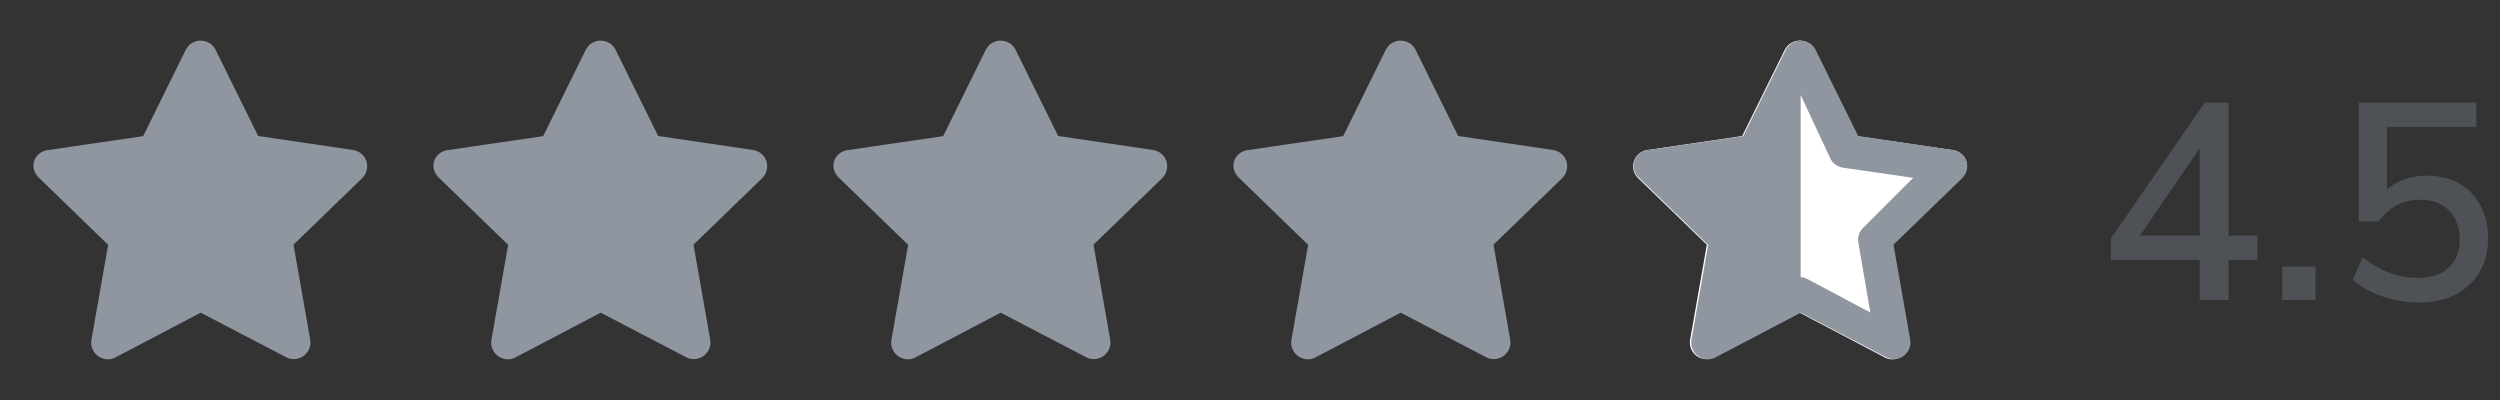
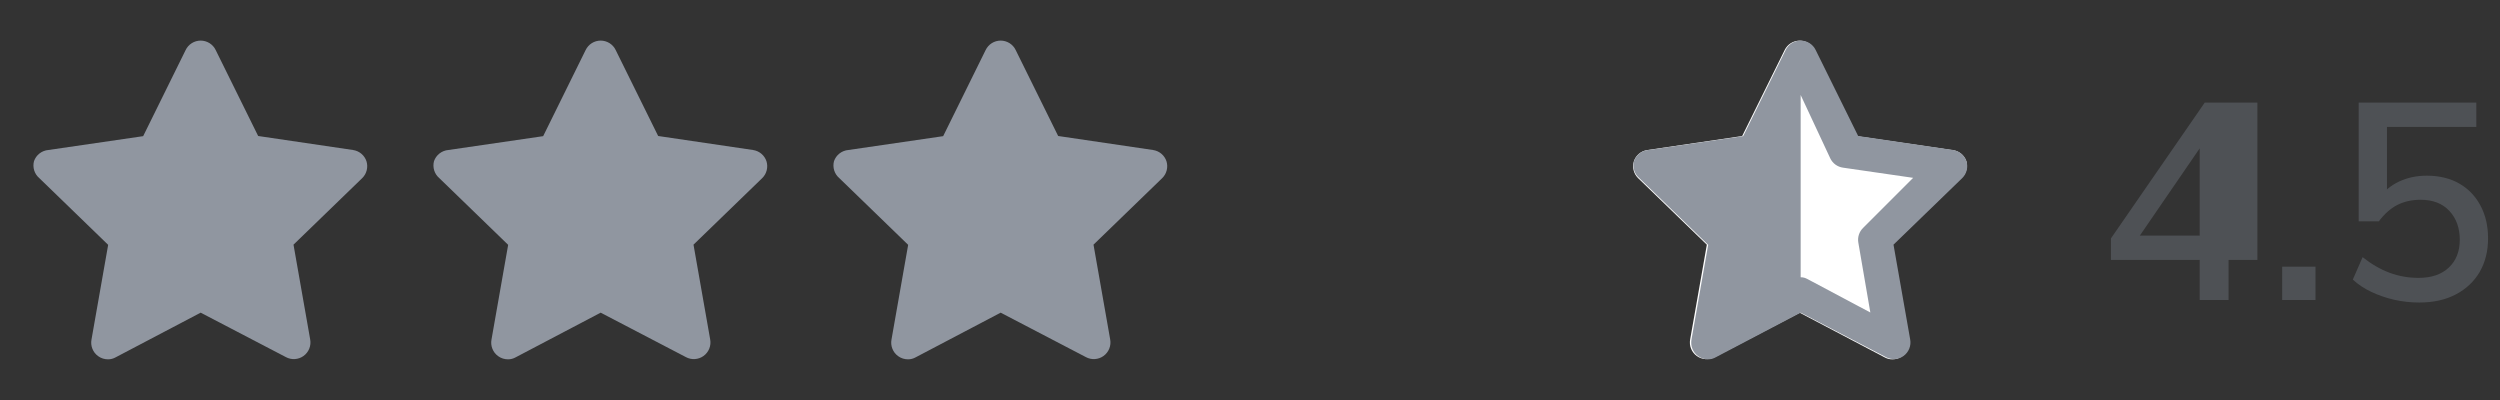
<svg xmlns="http://www.w3.org/2000/svg" width="125" height="20" viewBox="0 0 125 20" fill="none">
  <rect x="0" y="0" width="125" height="20" fill="#333333" stroke="none" />
  <path d="M1.975 7.673C1.848 7.772 1.753 7.906 1.7 8.058C1.659 8.211 1.663 8.371 1.71 8.522C1.757 8.672 1.846 8.806 1.967 8.908L5.408 12.242L4.575 16.975C4.545 17.131 4.561 17.293 4.62 17.44C4.679 17.588 4.779 17.716 4.908 17.808C5.051 17.912 5.223 17.967 5.4 17.966C5.534 17.967 5.666 17.933 5.783 17.866L10.033 15.633L14.3 17.858C14.437 17.931 14.591 17.964 14.746 17.953C14.9 17.943 15.049 17.89 15.175 17.8C15.304 17.707 15.404 17.58 15.463 17.432C15.522 17.284 15.538 17.123 15.508 16.966L14.675 12.233L18.117 8.9C18.224 8.793 18.3 8.659 18.336 8.512C18.373 8.365 18.369 8.211 18.325 8.067C18.277 7.918 18.188 7.787 18.069 7.687C17.949 7.587 17.804 7.522 17.65 7.5L12.908 6.8L10.783 2.5C10.715 2.359 10.608 2.24 10.476 2.157C10.343 2.074 10.19 2.03 10.033 2.03C9.877 2.03 9.723 2.074 9.591 2.157C9.458 2.24 9.351 2.359 9.283 2.5L7.158 6.808L2.417 7.5C2.256 7.514 2.103 7.574 1.975 7.673Z" fill="#9096A0" />
  <path d="M21.976 7.673C21.848 7.772 21.753 7.906 21.7 8.058C21.659 8.211 21.663 8.371 21.71 8.522C21.757 8.672 21.846 8.806 21.967 8.908L25.408 12.242L24.575 16.975C24.545 17.131 24.561 17.293 24.62 17.44C24.679 17.588 24.779 17.716 24.908 17.808C25.051 17.912 25.223 17.967 25.4 17.966C25.534 17.967 25.666 17.933 25.783 17.866L30.033 15.633L34.3 17.858C34.437 17.931 34.591 17.964 34.746 17.953C34.9 17.943 35.049 17.89 35.175 17.8C35.304 17.707 35.404 17.58 35.463 17.432C35.522 17.284 35.538 17.123 35.508 16.966L34.675 12.233L38.117 8.9C38.224 8.793 38.3 8.659 38.336 8.512C38.373 8.365 38.369 8.211 38.325 8.067C38.277 7.918 38.188 7.787 38.069 7.687C37.949 7.587 37.804 7.522 37.65 7.5L32.908 6.8L30.783 2.5C30.715 2.359 30.608 2.24 30.476 2.157C30.343 2.074 30.19 2.03 30.033 2.03C29.877 2.03 29.723 2.074 29.591 2.157C29.458 2.24 29.352 2.359 29.283 2.5L27.158 6.808L22.417 7.5C22.256 7.514 22.103 7.574 21.976 7.673Z" fill="#9096A0" />
  <path d="M41.975 7.673C41.848 7.772 41.753 7.906 41.7 8.058C41.659 8.211 41.663 8.371 41.71 8.522C41.757 8.672 41.846 8.806 41.967 8.908L45.408 12.242L44.575 16.975C44.545 17.131 44.561 17.293 44.62 17.44C44.679 17.588 44.779 17.716 44.908 17.808C45.051 17.912 45.223 17.967 45.4 17.966C45.534 17.967 45.666 17.933 45.783 17.866L50.033 15.633L54.3 17.858C54.437 17.931 54.591 17.964 54.746 17.953C54.9 17.943 55.049 17.89 55.175 17.8C55.304 17.707 55.404 17.58 55.463 17.432C55.522 17.284 55.538 17.123 55.508 16.966L54.675 12.233L58.117 8.9C58.224 8.793 58.3 8.659 58.336 8.512C58.373 8.365 58.369 8.211 58.325 8.067C58.277 7.918 58.188 7.787 58.069 7.687C57.949 7.587 57.804 7.522 57.65 7.5L52.908 6.8L50.783 2.5C50.715 2.359 50.608 2.24 50.476 2.157C50.343 2.074 50.19 2.03 50.033 2.03C49.877 2.03 49.723 2.074 49.591 2.157C49.458 2.24 49.352 2.359 49.283 2.5L47.158 6.808L42.417 7.5C42.256 7.514 42.103 7.574 41.975 7.673Z" fill="#9096A0" />
-   <path d="M61.975 7.673C61.848 7.772 61.753 7.906 61.7 8.058C61.659 8.211 61.663 8.371 61.71 8.522C61.757 8.672 61.846 8.806 61.967 8.908L65.408 12.242L64.575 16.975C64.545 17.131 64.561 17.293 64.62 17.44C64.679 17.588 64.779 17.716 64.908 17.808C65.051 17.912 65.223 17.967 65.4 17.966C65.534 17.967 65.666 17.933 65.783 17.866L70.033 15.633L74.3 17.858C74.437 17.931 74.591 17.964 74.746 17.953C74.9 17.943 75.049 17.89 75.175 17.8C75.304 17.707 75.404 17.58 75.463 17.432C75.522 17.284 75.538 17.123 75.508 16.966L74.675 12.233L78.117 8.9C78.224 8.793 78.3 8.659 78.336 8.512C78.373 8.365 78.369 8.211 78.325 8.067C78.277 7.918 78.188 7.787 78.069 7.687C77.949 7.587 77.804 7.522 77.65 7.5L72.908 6.8L70.783 2.5C70.715 2.359 70.609 2.24 70.476 2.157C70.343 2.074 70.19 2.03 70.033 2.03C69.877 2.03 69.723 2.074 69.591 2.157C69.458 2.24 69.352 2.359 69.283 2.5L67.158 6.808L62.417 7.5C62.256 7.514 62.103 7.574 61.975 7.673Z" fill="#9096A0" />
  <path d="M98.317 8.06C98.264 7.908 98.168 7.774 98.041 7.675C97.914 7.576 97.761 7.516 97.6 7.502L92.858 6.81L90.733 2.502C90.665 2.361 90.559 2.242 90.426 2.159C90.293 2.076 90.14 2.032 89.983 2.032C89.827 2.032 89.673 2.076 89.541 2.159C89.408 2.242 89.302 2.361 89.233 2.502L87.108 6.802L82.367 7.502C82.213 7.524 82.067 7.588 81.948 7.689C81.829 7.789 81.74 7.92 81.692 8.069C81.647 8.213 81.644 8.367 81.68 8.514C81.717 8.661 81.793 8.795 81.9 8.902L85.342 12.235L84.508 16.968C84.479 17.125 84.494 17.286 84.553 17.434C84.612 17.581 84.712 17.709 84.842 17.802C84.968 17.892 85.116 17.945 85.271 17.955C85.425 17.966 85.58 17.933 85.717 17.86L89.983 15.635L94.233 17.869C94.35 17.934 94.482 17.969 94.617 17.968C94.793 17.969 94.965 17.914 95.108 17.81C95.238 17.718 95.338 17.59 95.397 17.442C95.456 17.294 95.471 17.133 95.442 16.977L94.608 12.243L98.05 8.91C98.17 8.808 98.259 8.674 98.306 8.524C98.354 8.373 98.357 8.213 98.317 8.06Z" fill="white" />
  <path d="M81.7 8.058C81.753 7.906 81.848 7.772 81.975 7.673C82.103 7.574 82.256 7.514 82.417 7.5L87.158 6.808L89.283 2.5C89.352 2.359 89.458 2.24 89.591 2.157C89.723 2.074 89.877 2.03 90.033 2.03C90.19 2.03 90.343 2.074 90.476 2.157C90.609 2.24 90.715 2.359 90.783 2.5L92.908 6.8L97.65 7.5C97.804 7.522 97.949 7.587 98.069 7.687C98.188 7.787 98.277 7.918 98.325 8.067C98.369 8.211 98.373 8.365 98.336 8.512C98.3 8.659 98.224 8.793 98.117 8.9L94.675 12.233L95.508 16.966C95.538 17.123 95.522 17.284 95.463 17.432C95.404 17.58 95.304 17.707 95.175 17.8C95.049 17.89 94.9 17.943 94.746 17.953C94.591 17.964 94.437 17.931 94.3 17.858L90.033 15.633L85.783 17.866C85.666 17.933 85.534 17.967 85.4 17.966C85.223 17.967 85.051 17.912 84.908 17.808C84.779 17.716 84.679 17.588 84.62 17.44C84.561 17.293 84.545 17.131 84.575 16.975L85.408 12.242L81.967 8.908C81.846 8.806 81.757 8.672 81.71 8.522C81.663 8.371 81.659 8.211 81.7 8.058ZM90.033 4.75V13.863C90.17 13.863 90.263 13.894 90.383 13.958L93.517 15.625L92.917 12.133C92.893 11.999 92.903 11.862 92.945 11.732C92.987 11.603 93.061 11.486 93.158 11.392L95.658 8.892L92.15 8.383C92.015 8.364 91.887 8.313 91.776 8.233C91.666 8.153 91.577 8.047 91.517 7.925L90.033 4.75Z" fill="#9096A0" />
-   <path d="M109.985 15V12.998H105.547V11.92L110.237 5.13H111.427V11.78H112.869V12.998H111.427V15H109.985ZM109.985 11.78V6.866H110.363L106.723 12.172V11.78H109.985Z" fill="#4E5155" />
+   <path d="M109.985 15V12.998H105.547V11.92L110.237 5.13H111.427H112.869V12.998H111.427V15H109.985ZM109.985 11.78V6.866H110.363L106.723 12.172V11.78H109.985Z" fill="#4E5155" />
  <path d="M114.109 15V13.334H115.775V15H114.109Z" fill="#4E5155" />
  <path d="M120.959 15.126C120.53 15.126 120.11 15.079 119.699 14.986C119.298 14.893 118.92 14.762 118.565 14.594C118.211 14.426 117.903 14.221 117.641 13.978L118.131 12.858C118.579 13.213 119.032 13.474 119.489 13.642C119.947 13.81 120.427 13.894 120.931 13.894C121.575 13.894 122.079 13.721 122.443 13.376C122.807 13.031 122.989 12.569 122.989 11.99C122.989 11.402 122.817 10.921 122.471 10.548C122.126 10.175 121.645 9.988 121.029 9.988C120.591 9.988 120.199 10.077 119.853 10.254C119.517 10.431 119.214 10.702 118.943 11.066H117.935V5.13H123.815V6.348H119.349V9.904H118.957C119.209 9.549 119.541 9.274 119.951 9.078C120.371 8.882 120.833 8.784 121.337 8.784C121.963 8.784 122.504 8.915 122.961 9.176C123.419 9.437 123.773 9.806 124.025 10.282C124.277 10.749 124.403 11.295 124.403 11.92C124.403 12.555 124.263 13.115 123.983 13.6C123.703 14.076 123.307 14.449 122.793 14.72C122.28 14.991 121.669 15.126 120.959 15.126Z" fill="#4E5155" />
</svg>